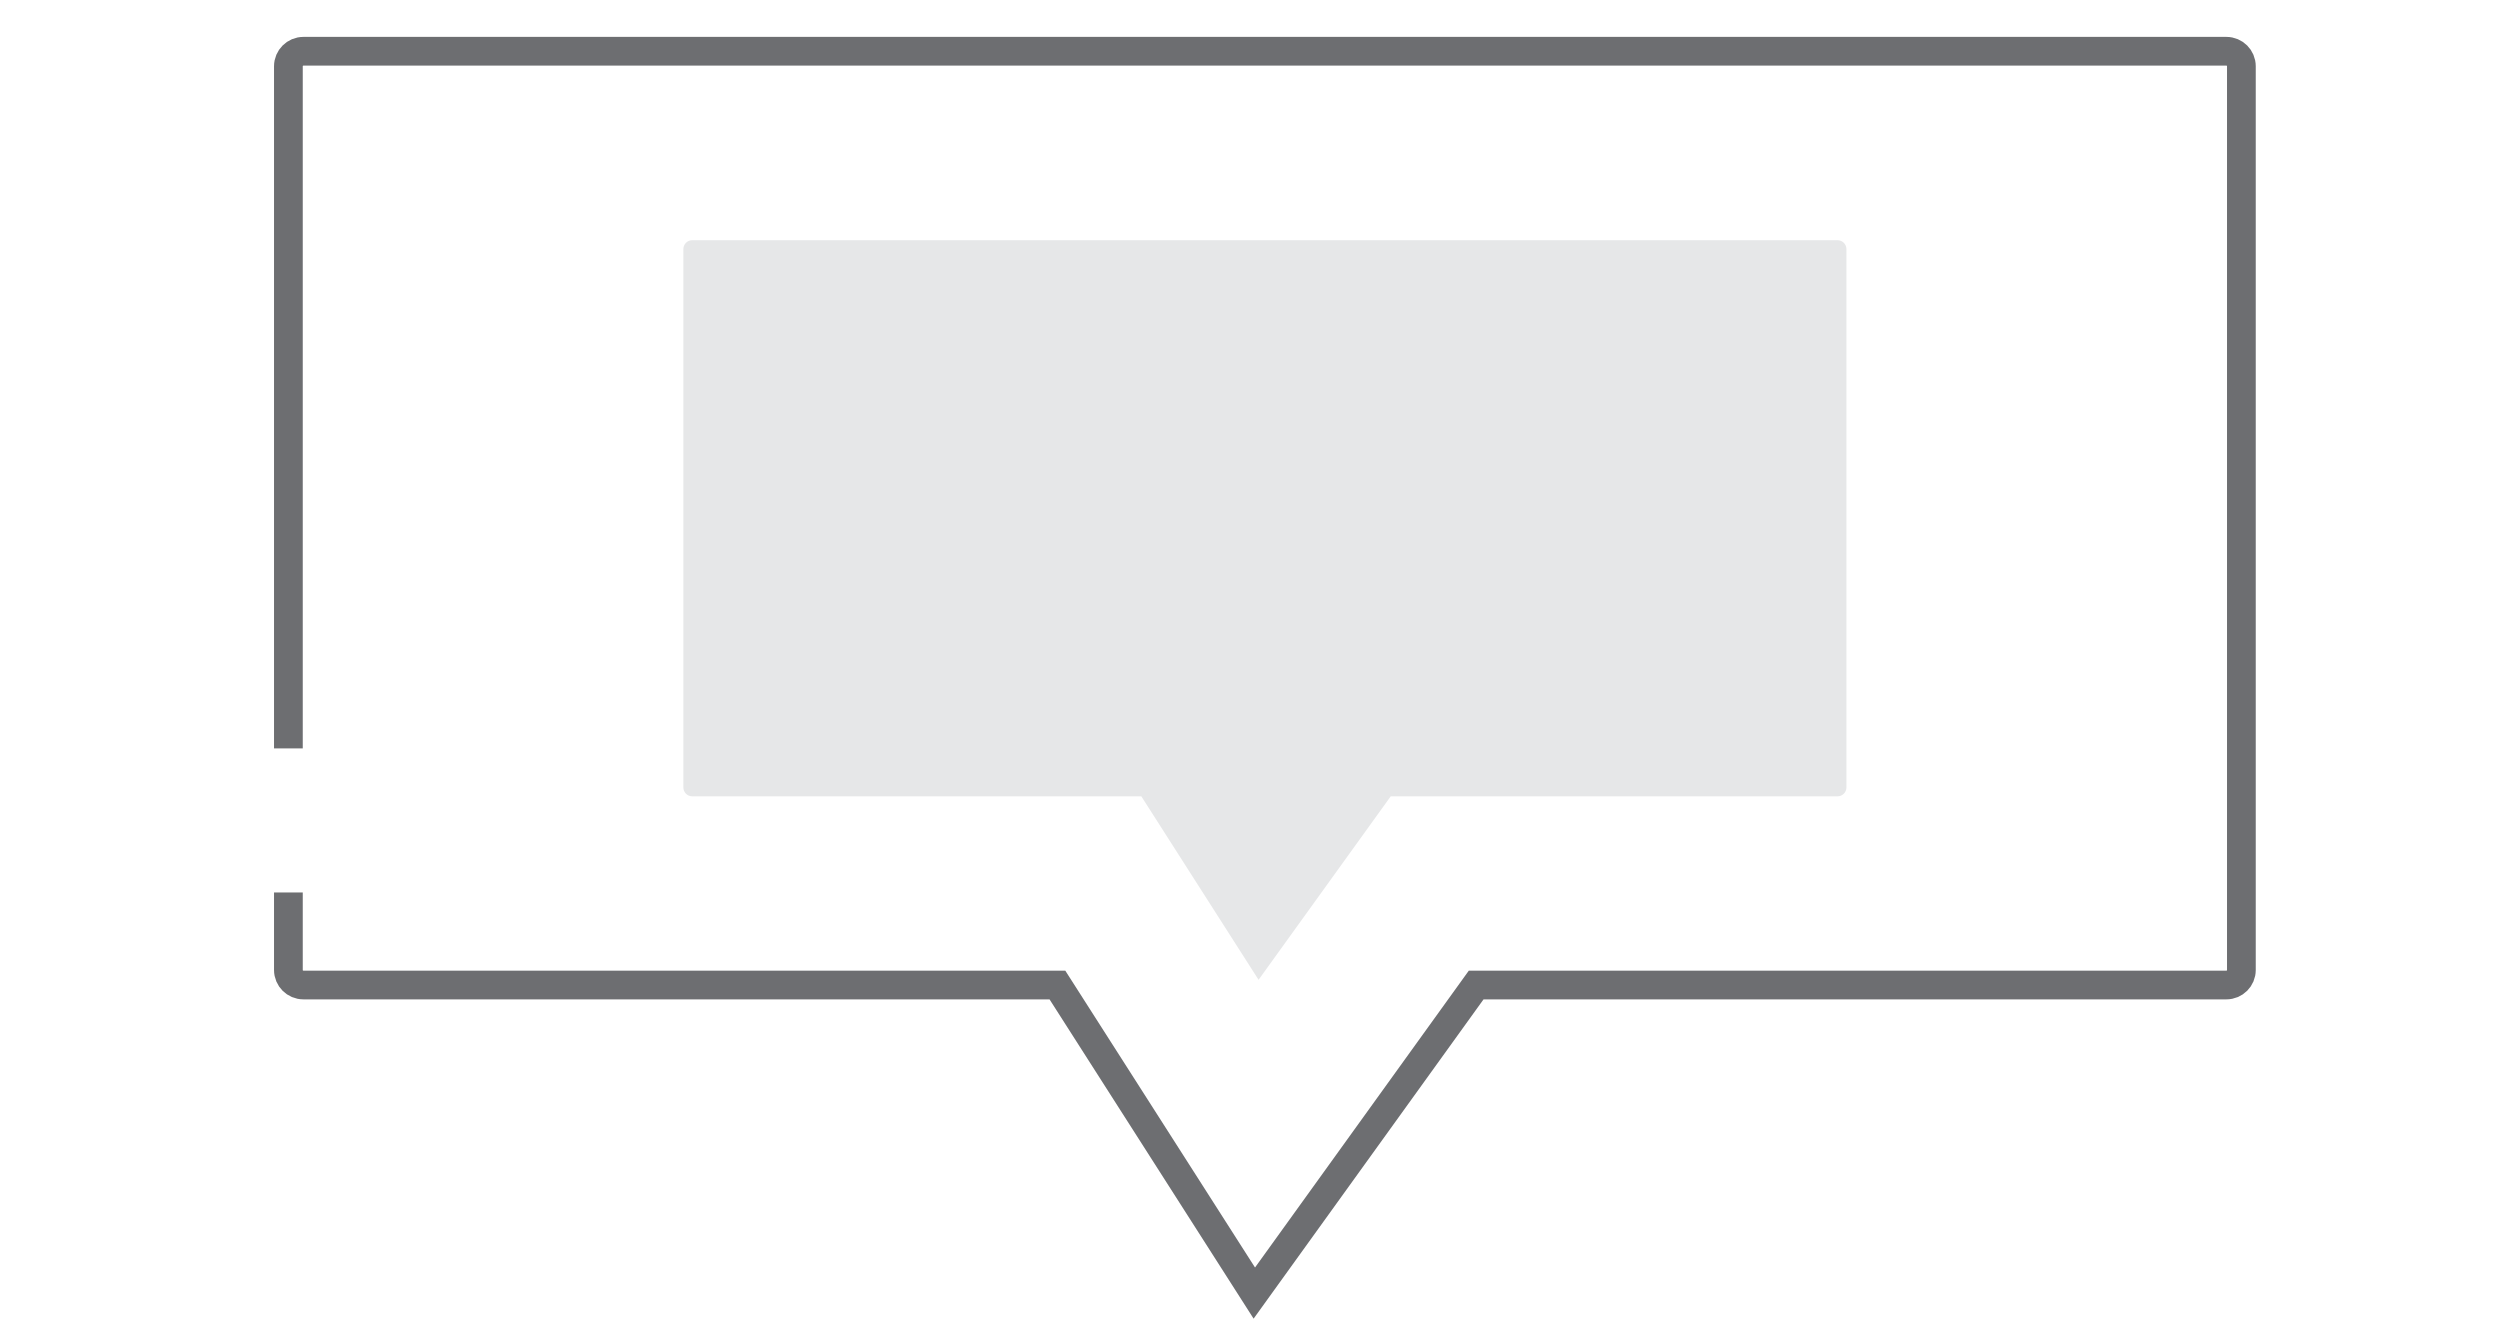
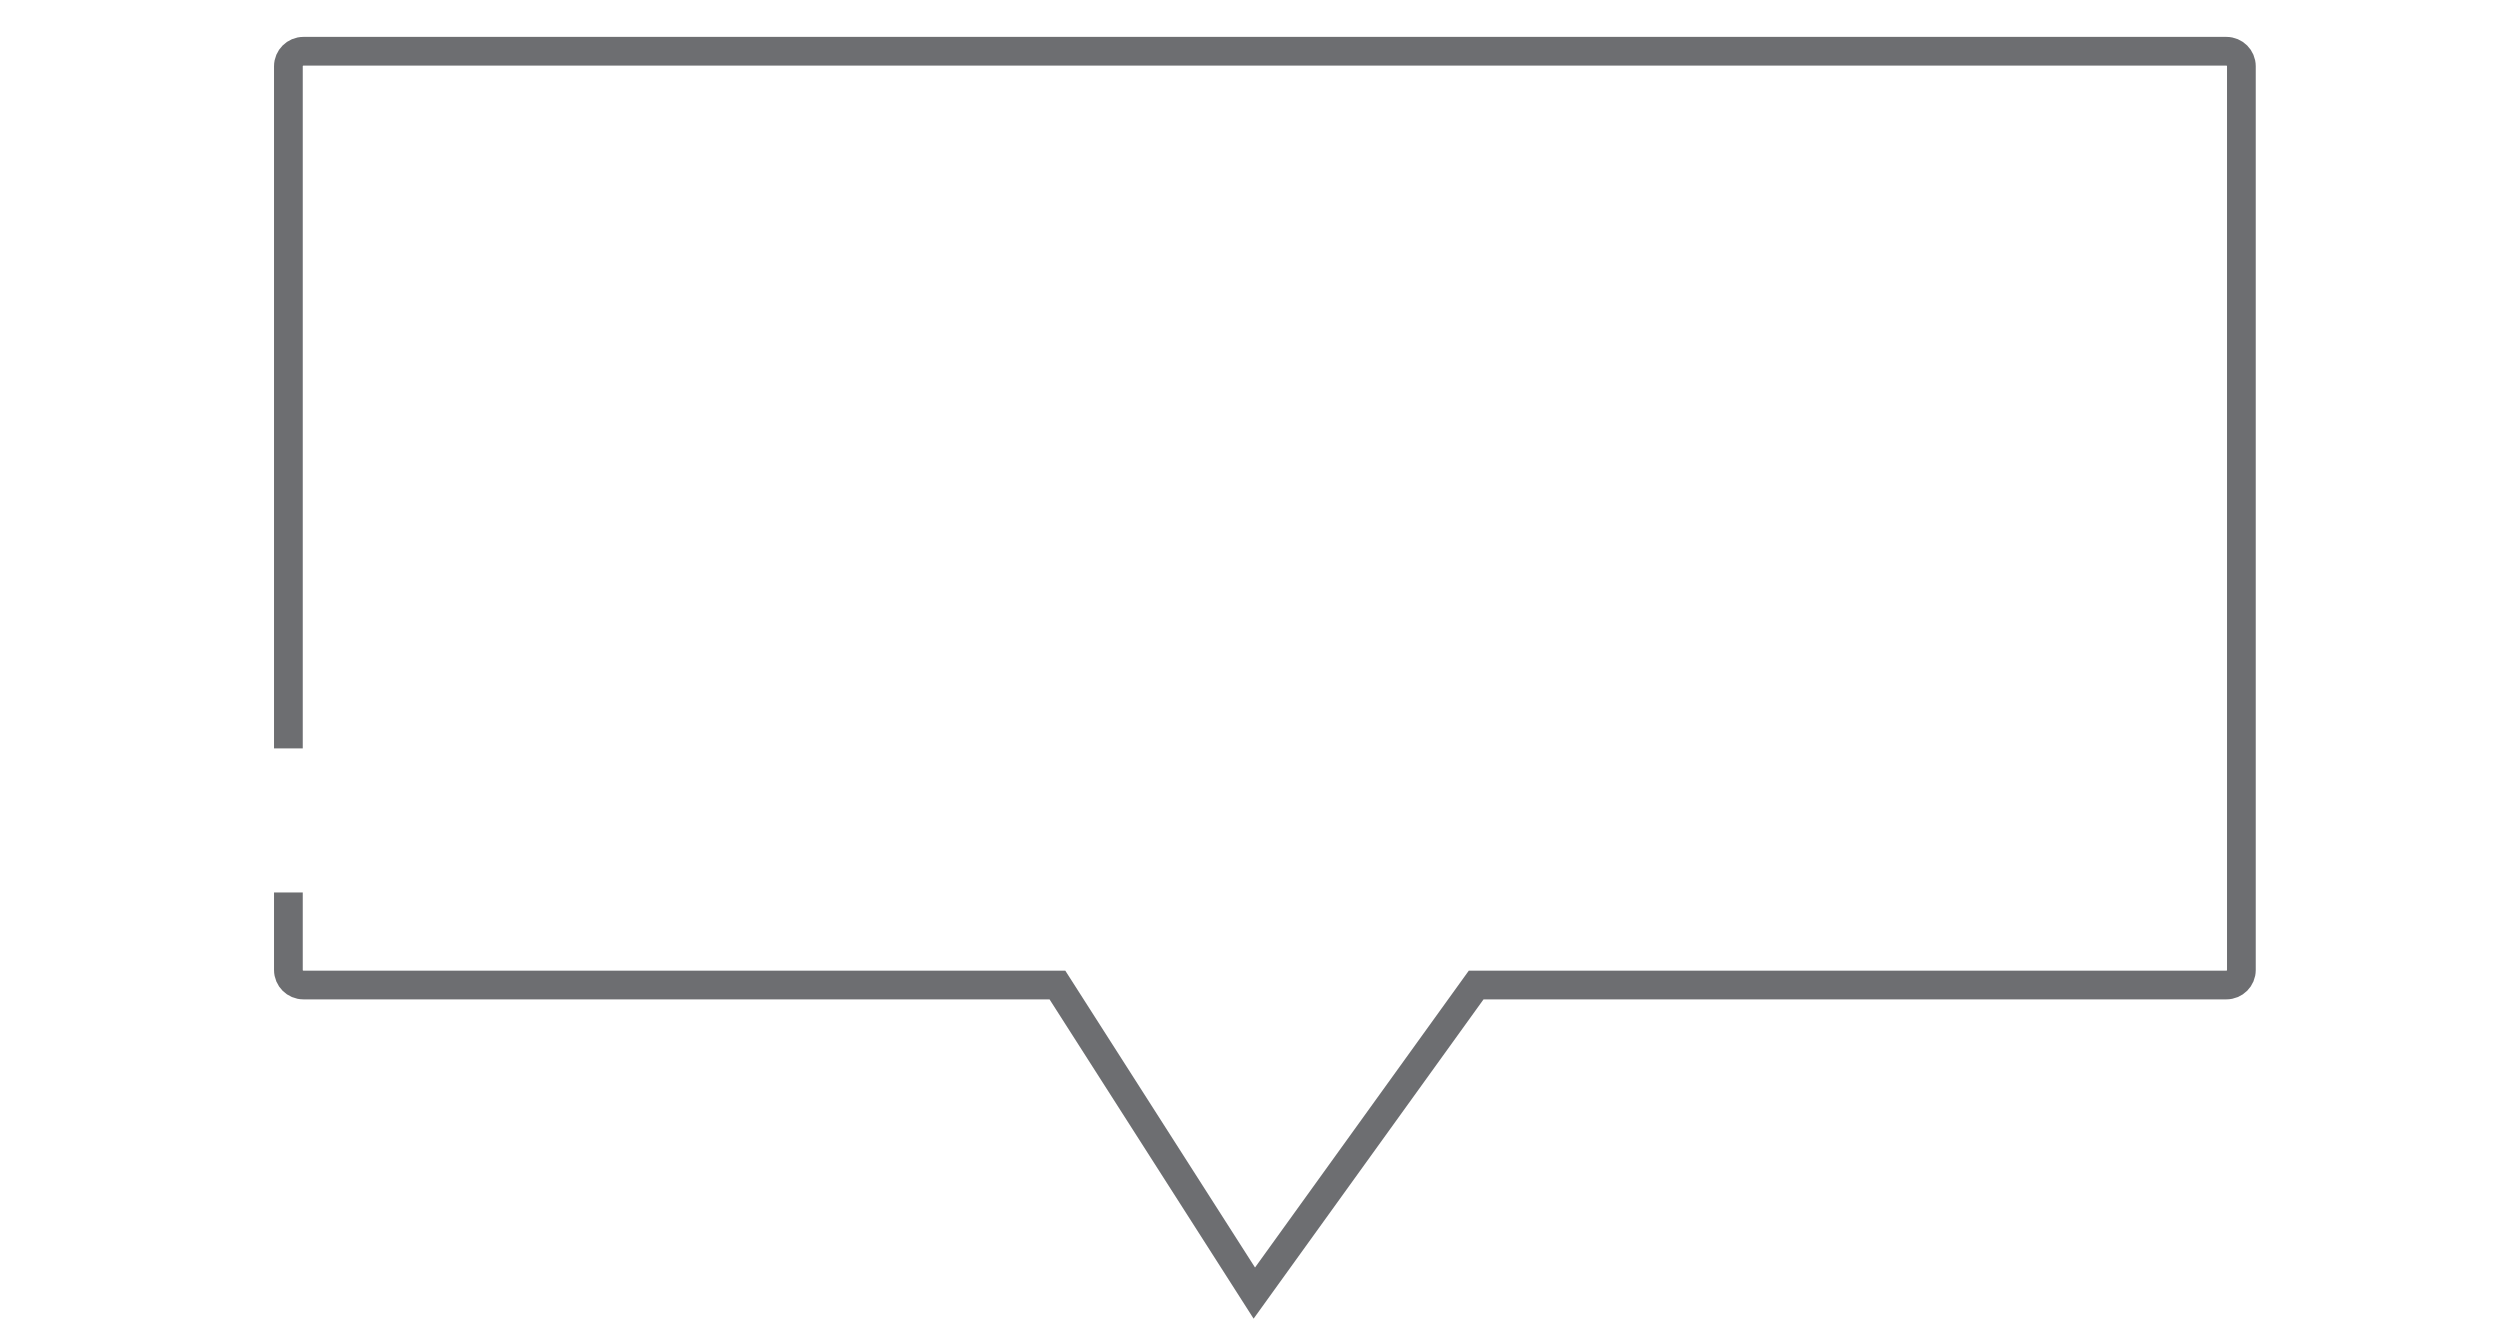
<svg xmlns="http://www.w3.org/2000/svg" version="1.1" x="0px" y="0px" width="87px" height="46px" viewBox="-9.536 -1.284 87 46" enable-background="new -9.536 -1.284 87 46" xml:space="preserve">
  <defs>
</defs>
-   <path id="Image_Hotspot_3_" fill="#E6E7E8" d="M14.245,24.51v1.607c0,0.172,0.139,0.311,0.308,0.311h15.629l4.08,6.385l4.599-6.385  H54.41c0.172,0,0.31-0.139,0.31-0.311V7.386c0-0.171-0.138-0.311-0.31-0.311H14.553c-0.169,0-0.308,0.139-0.308,0.311v14.138" />
  <path id="Image_Hotspot_1_" fill="none" stroke="#6D6E71" stroke-miterlimit="10" d="M0.5,29.774v2.699  c0,0.288,0.235,0.521,0.521,0.521h26.241l6.852,10.721l7.721-10.721h26.108c0.289,0,0.521-0.233,0.521-0.521V1.021  c0-0.288-0.232-0.521-0.521-0.521H1.021C0.735,0.5,0.5,0.733,0.5,1.021v23.74" />
</svg>